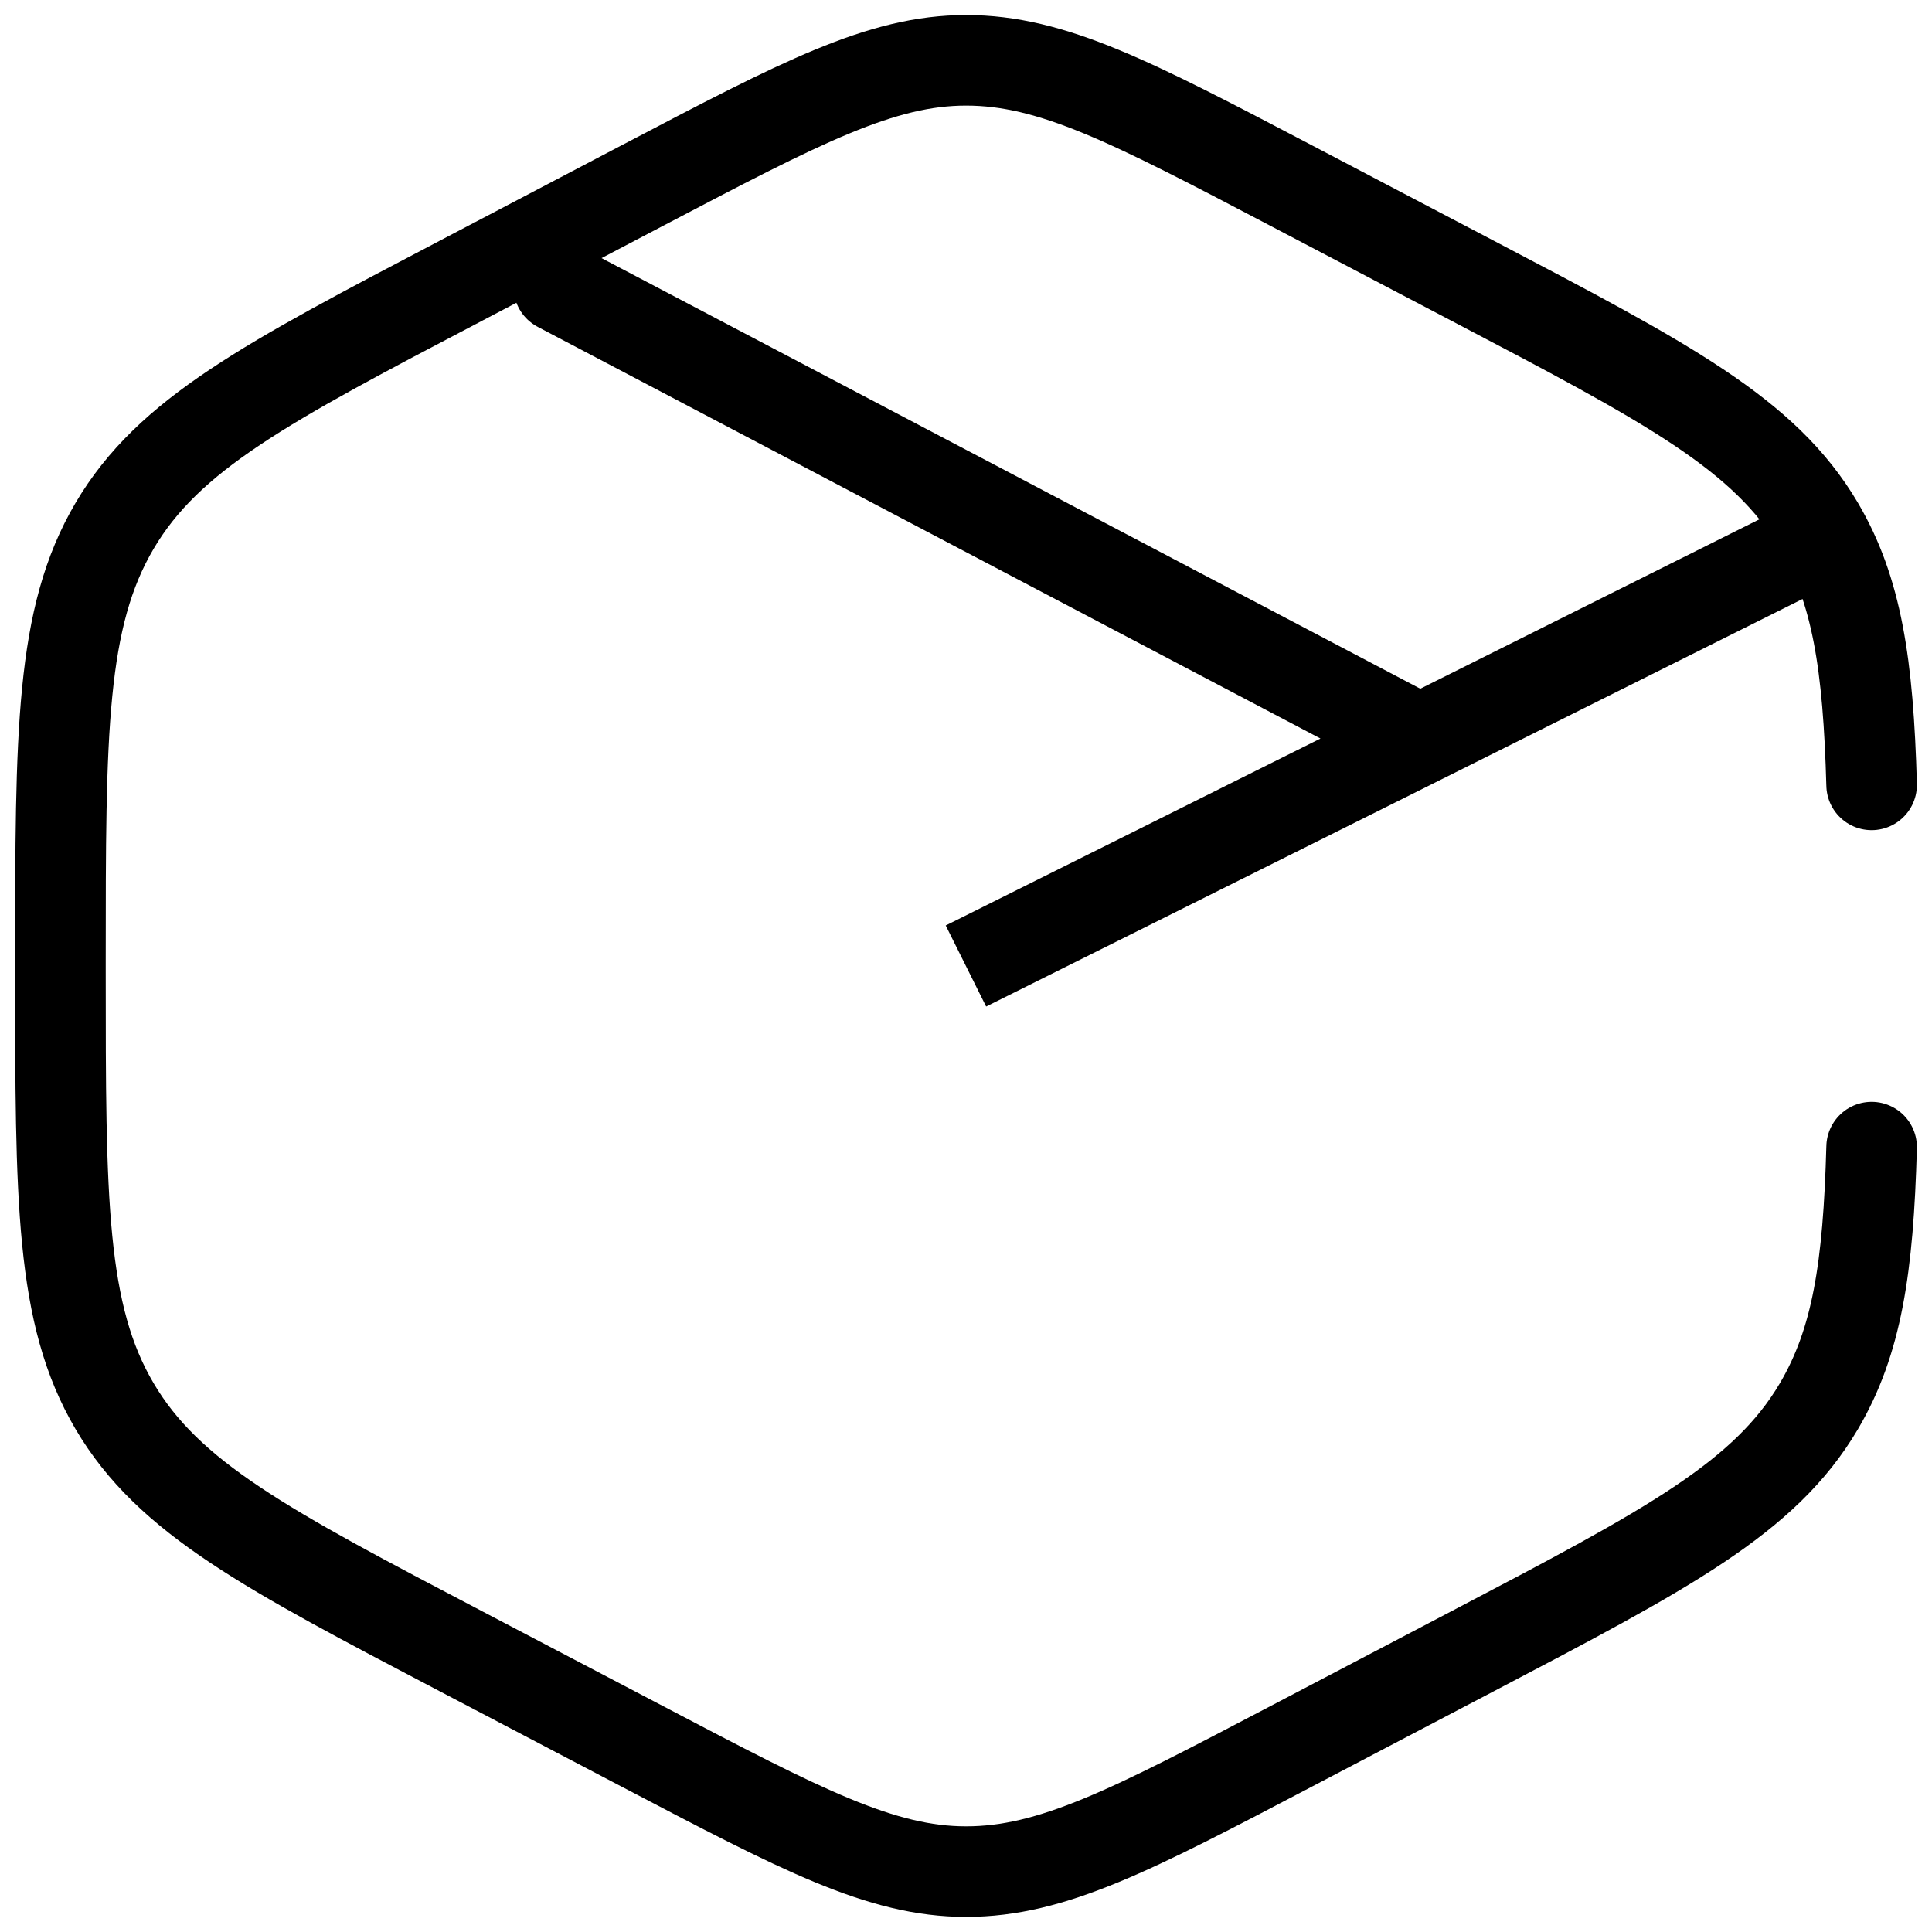
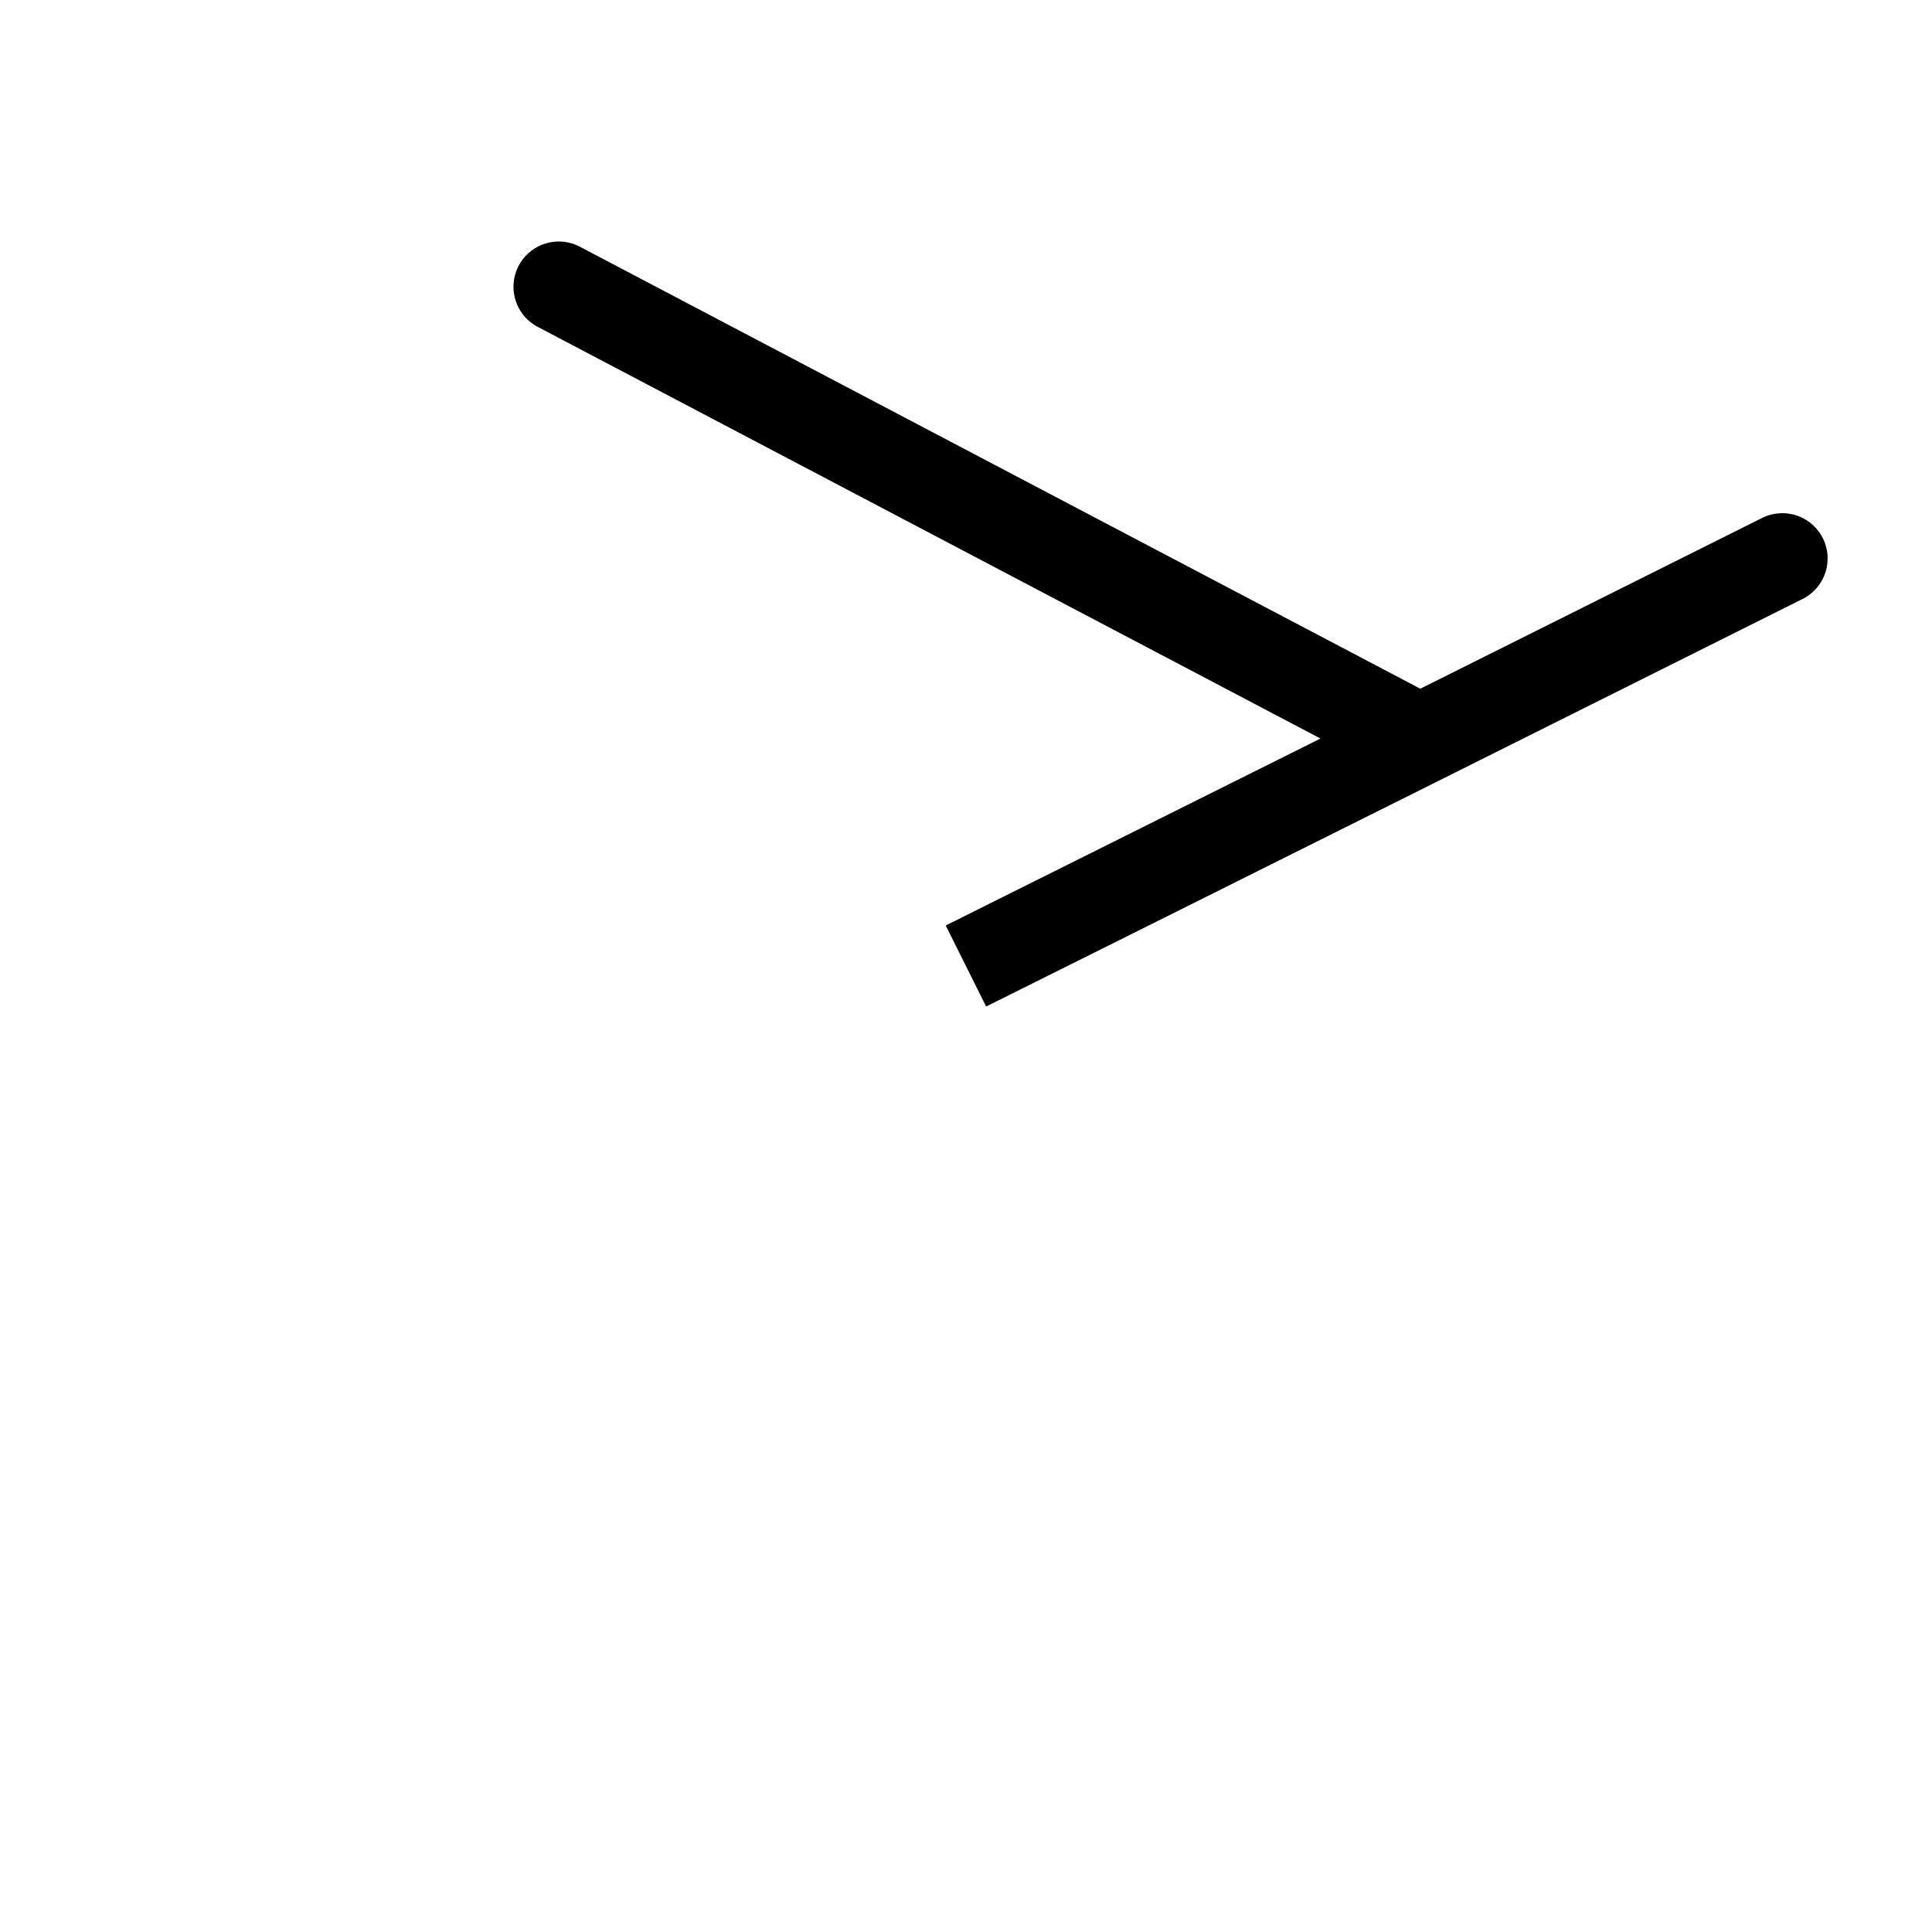
<svg xmlns="http://www.w3.org/2000/svg" id="SVGDoc" width="32" height="32" version="1.1" viewBox="0 0 32 32">
  <defs />
  <desc>Generated with Avocode.</desc>
  <g>
    <g>
      <title>box</title>
      <g>
        <title>Path</title>
-         <path d="M31,13c-0.056,-2 -0.243,-3.22 -0.873,-4.291c-0.897,-1.521 -2.512,-2.369 -5.742,-4.062l-3.002,-1.575c-2.635,-1.382 -3.953,-2.073 -5.382,-2.073c-1.406,0 -2.724,0.691 -5.359,2.073l-3.002,1.575c-3.23,1.693 -4.845,2.541 -5.742,4.062c-0.897,1.522 -0.897,3.416 -0.897,7.203v0.176c0,3.787 0,5.681 0.897,7.203c0.897,1.521 2.512,2.369 5.742,4.062l3.002,1.574c2.635,1.382 3.953,2.073 5.359,2.073c1.429,0 2.747,-0.691 5.382,-2.073l3.002,-1.574c3.23,-1.693 4.845,-2.541 5.742,-4.062c0.63,-1.07 0.818,-2.291 0.873,-4.291" fill-opacity="0" fill="#ffffff" stroke-dashoffset="0" stroke-dasharray="" stroke-linejoin="miter" stroke-linecap="round" stroke-opacity="1" stroke="#000000" stroke-miterlimit="20" stroke-width="1.5" />
      </g>
      <g>
        <title>Shape</title>
        <path d="M23.516,12.25c0,0 -0.457,0.229 -0.751,0.375c-2.638,1.318 -6.766,3.375 -6.766,3.375zM23.516,12.25l-14.261,-7.5M29.521,9.25l-6.005,3" fill-opacity="0" fill="#ffffff" stroke-dashoffset="0" stroke-dasharray="" stroke-linejoin="miter" stroke-linecap="round" stroke-opacity="1" stroke="#000000" stroke-miterlimit="20" stroke-width="1.5" />
      </g>
    </g>
  </g>
</svg>